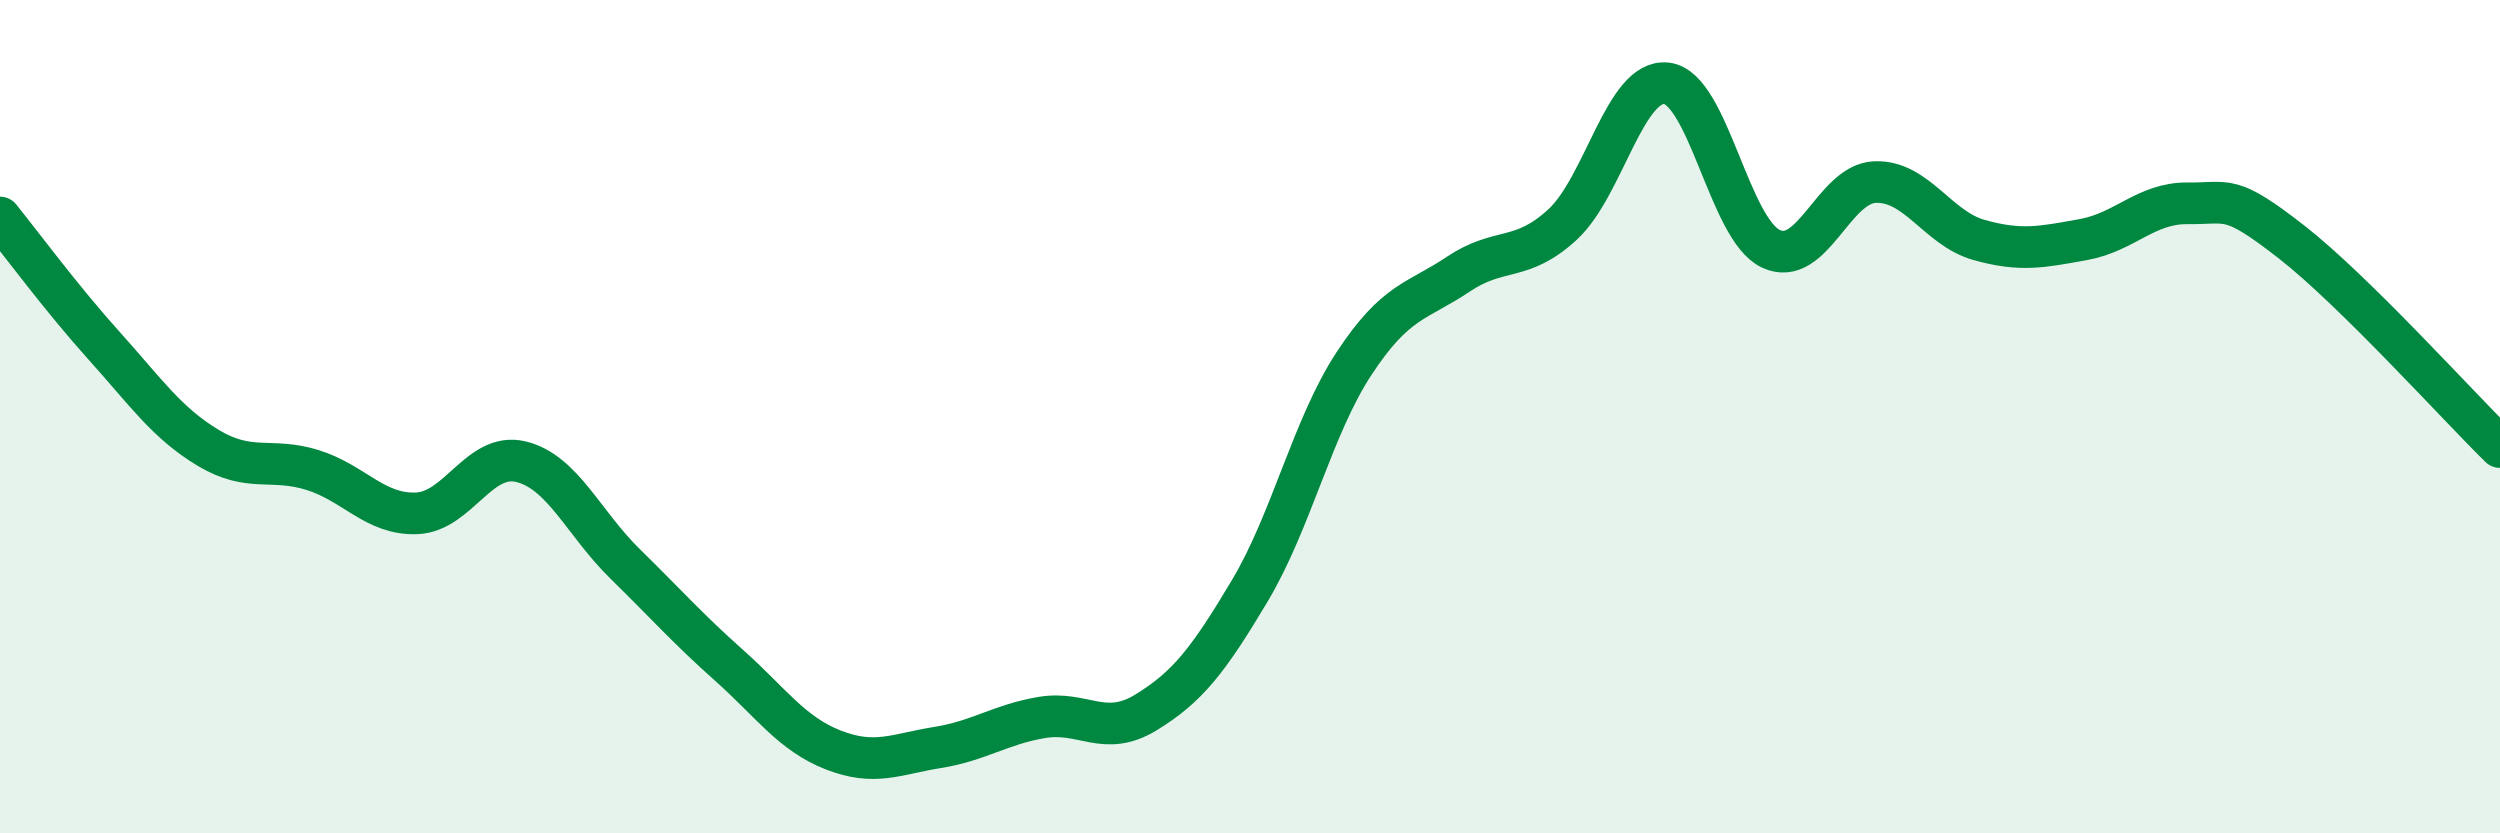
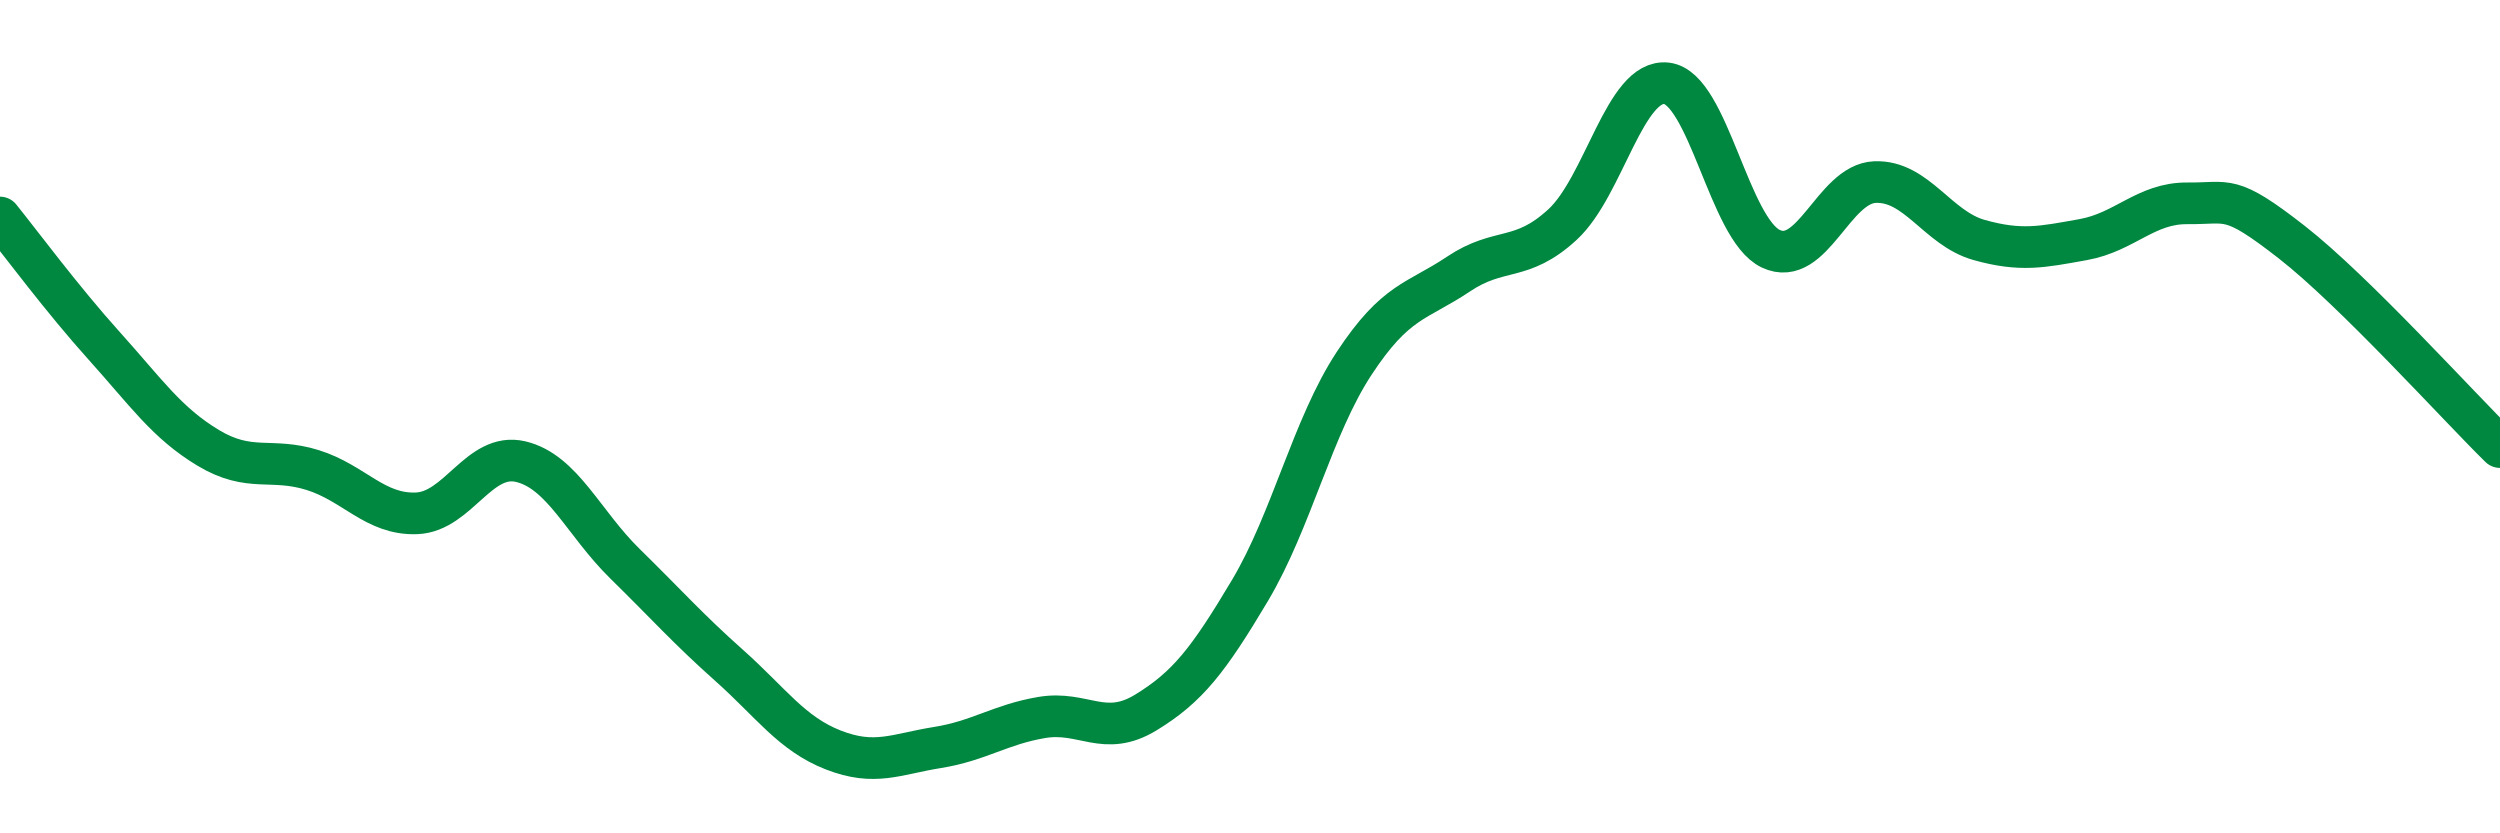
<svg xmlns="http://www.w3.org/2000/svg" width="60" height="20" viewBox="0 0 60 20">
-   <path d="M 0,5.22 C 0.5,5.84 1.5,7.19 2.5,8.3 C 3.5,9.41 4,10.15 5,10.75 C 6,11.35 6.5,10.97 7.5,11.28 C 8.5,11.59 9,12.36 10,12.32 C 11,12.28 11.5,10.84 12.5,11.08 C 13.5,11.32 14,12.55 15,13.53 C 16,14.51 16.5,15.08 17.5,15.97 C 18.5,16.86 19,17.61 20,18 C 21,18.39 21.5,18.1 22.5,17.94 C 23.5,17.78 24,17.39 25,17.22 C 26,17.05 26.5,17.71 27.5,17.1 C 28.5,16.49 29,15.85 30,14.17 C 31,12.49 31.5,10.24 32.5,8.72 C 33.5,7.2 34,7.25 35,6.58 C 36,5.91 36.5,6.31 37.5,5.39 C 38.5,4.47 39,1.88 40,2 C 41,2.12 41.5,5.5 42.5,5.97 C 43.5,6.44 44,4.41 45,4.37 C 46,4.33 46.5,5.48 47.5,5.76 C 48.5,6.04 49,5.93 50,5.75 C 51,5.57 51.5,4.87 52.5,4.88 C 53.5,4.89 53.5,4.64 55,5.81 C 56.5,6.98 59,9.75 60,10.73L60 20L0 20Z" fill="#008740" opacity="0.1" stroke-linecap="round" stroke-linejoin="round" />
  <path d="M 0,5.22 C 0.5,5.84 1.5,7.19 2.5,8.3 C 3.5,9.41 4,10.15 5,10.75 C 6,11.35 6.5,10.97 7.5,11.28 C 8.5,11.59 9,12.36 10,12.32 C 11,12.28 11.5,10.84 12.5,11.08 C 13.5,11.32 14,12.55 15,13.53 C 16,14.51 16.5,15.08 17.5,15.97 C 18.5,16.86 19,17.61 20,18 C 21,18.39 21.5,18.1 22.5,17.94 C 23.5,17.78 24,17.39 25,17.22 C 26,17.05 26.5,17.71 27.5,17.1 C 28.5,16.49 29,15.85 30,14.17 C 31,12.49 31.5,10.24 32.5,8.72 C 33.5,7.2 34,7.25 35,6.58 C 36,5.91 36.5,6.31 37.5,5.39 C 38.5,4.47 39,1.88 40,2 C 41,2.12 41.5,5.5 42.5,5.97 C 43.5,6.44 44,4.41 45,4.37 C 46,4.33 46.5,5.48 47.5,5.76 C 48.5,6.04 49,5.93 50,5.75 C 51,5.57 51.5,4.87 52.5,4.88 C 53.5,4.89 53.5,4.64 55,5.81 C 56.5,6.98 59,9.75 60,10.73" stroke="#008740" stroke-width="1" fill="none" stroke-linecap="round" stroke-linejoin="round" />
</svg>